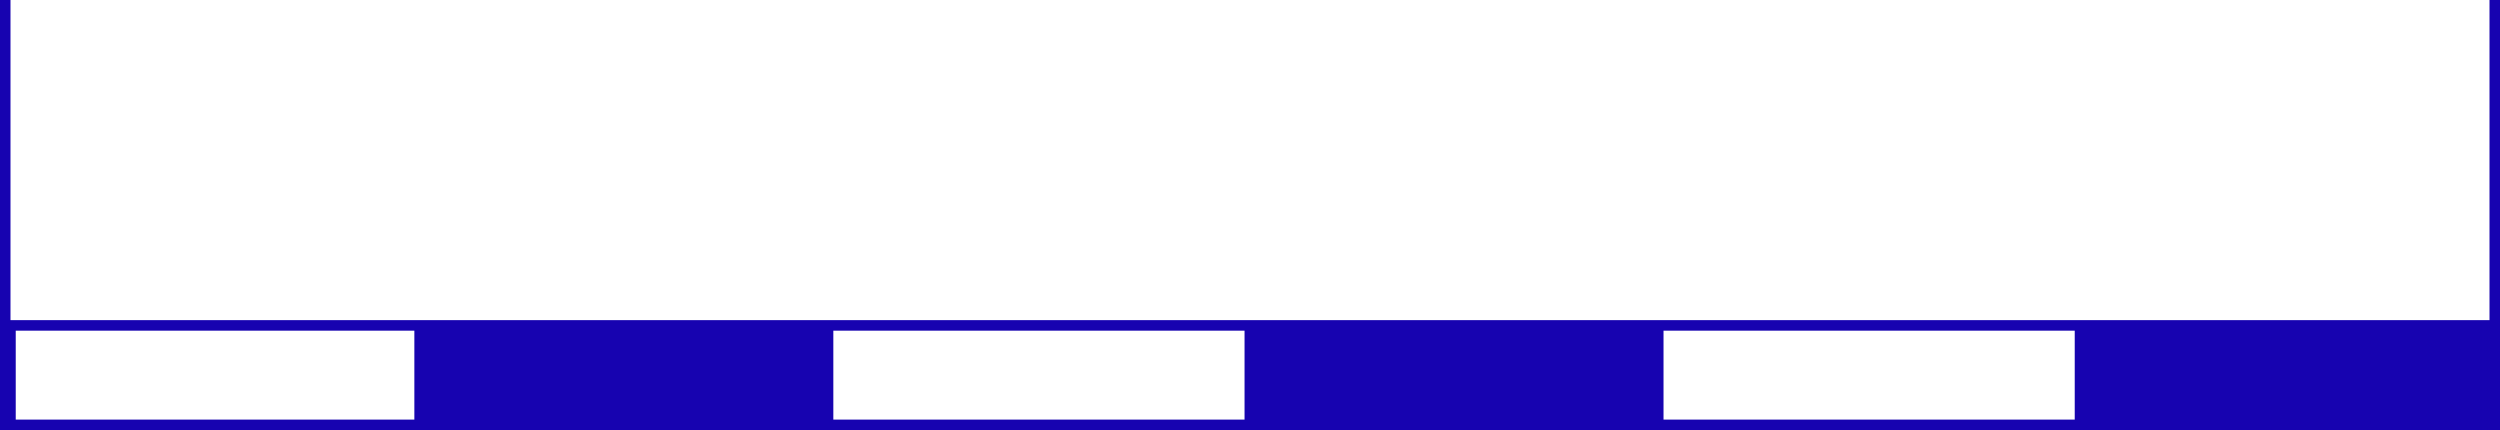
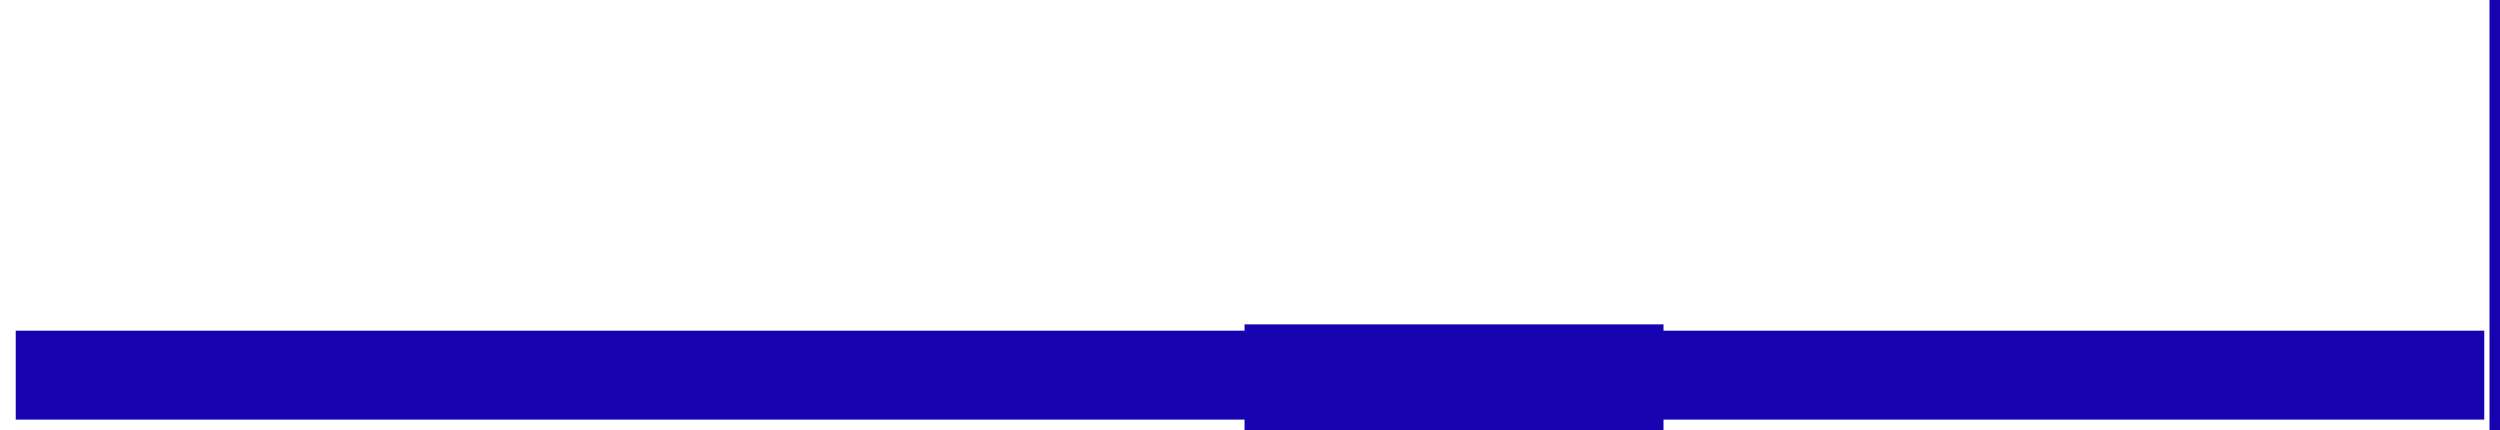
<svg xmlns="http://www.w3.org/2000/svg" id="Calque_1" data-name="Calque 1" viewBox="0 0 119.16 20.5">
  <defs>
    <style>.cls-1{fill:#1703b0;}</style>
  </defs>
  <title>echelle</title>
-   <path class="cls-1" d="M1703.77,875.62v4.24H1586.11v-4.24h117.66m.5-.5H1585.61v5.24h118.66v-5.24Z" transform="translate(-1585.36 -859.86)" />
-   <rect class="cls-1" x="19.75" y="15.46" width="19.97" height="5.04" />
+   <path class="cls-1" d="M1703.77,875.62v4.24H1586.11v-4.24h117.66m.5-.5H1585.61v5.24v-5.24Z" transform="translate(-1585.36 -859.86)" />
  <rect class="cls-1" x="59.32" y="15.46" width="19.97" height="5.04" />
-   <rect class="cls-1" x="98.89" y="15.46" width="20.02" height="5.04" />
  <rect class="cls-1" x="118.66" width="0.5" height="20.5" />
-   <rect class="cls-1" width="0.5" height="20.5" />
</svg>